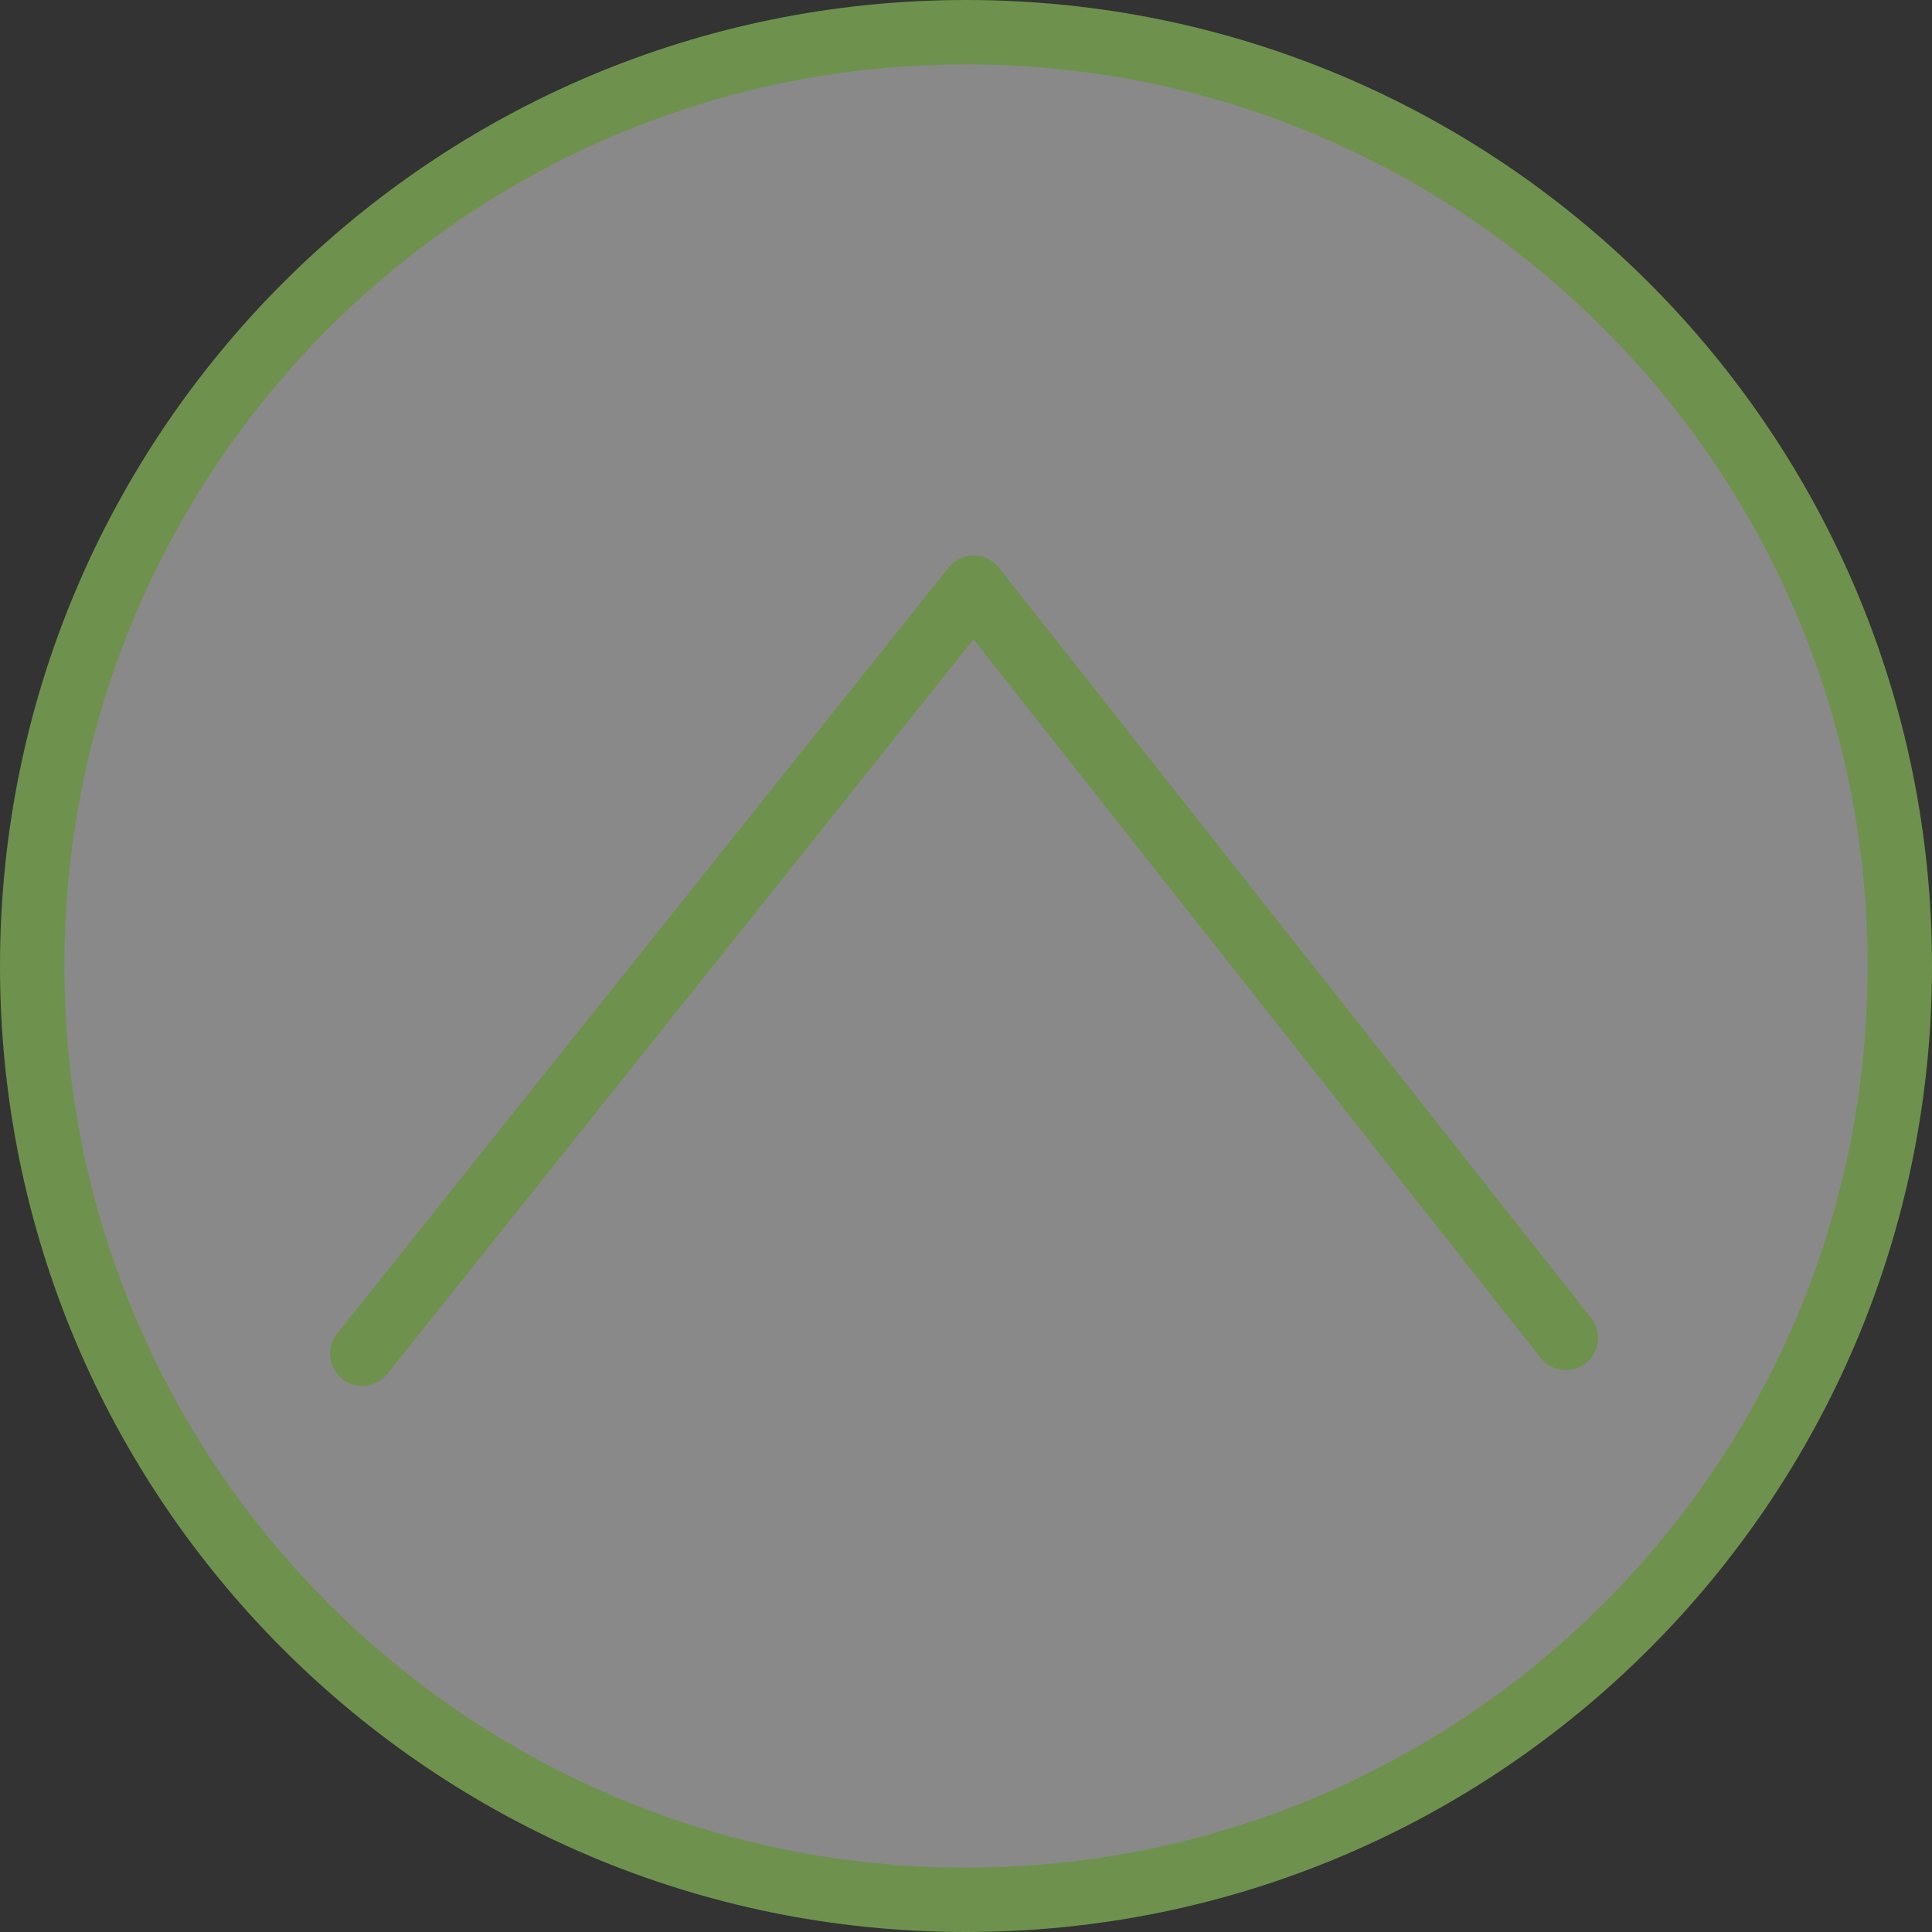
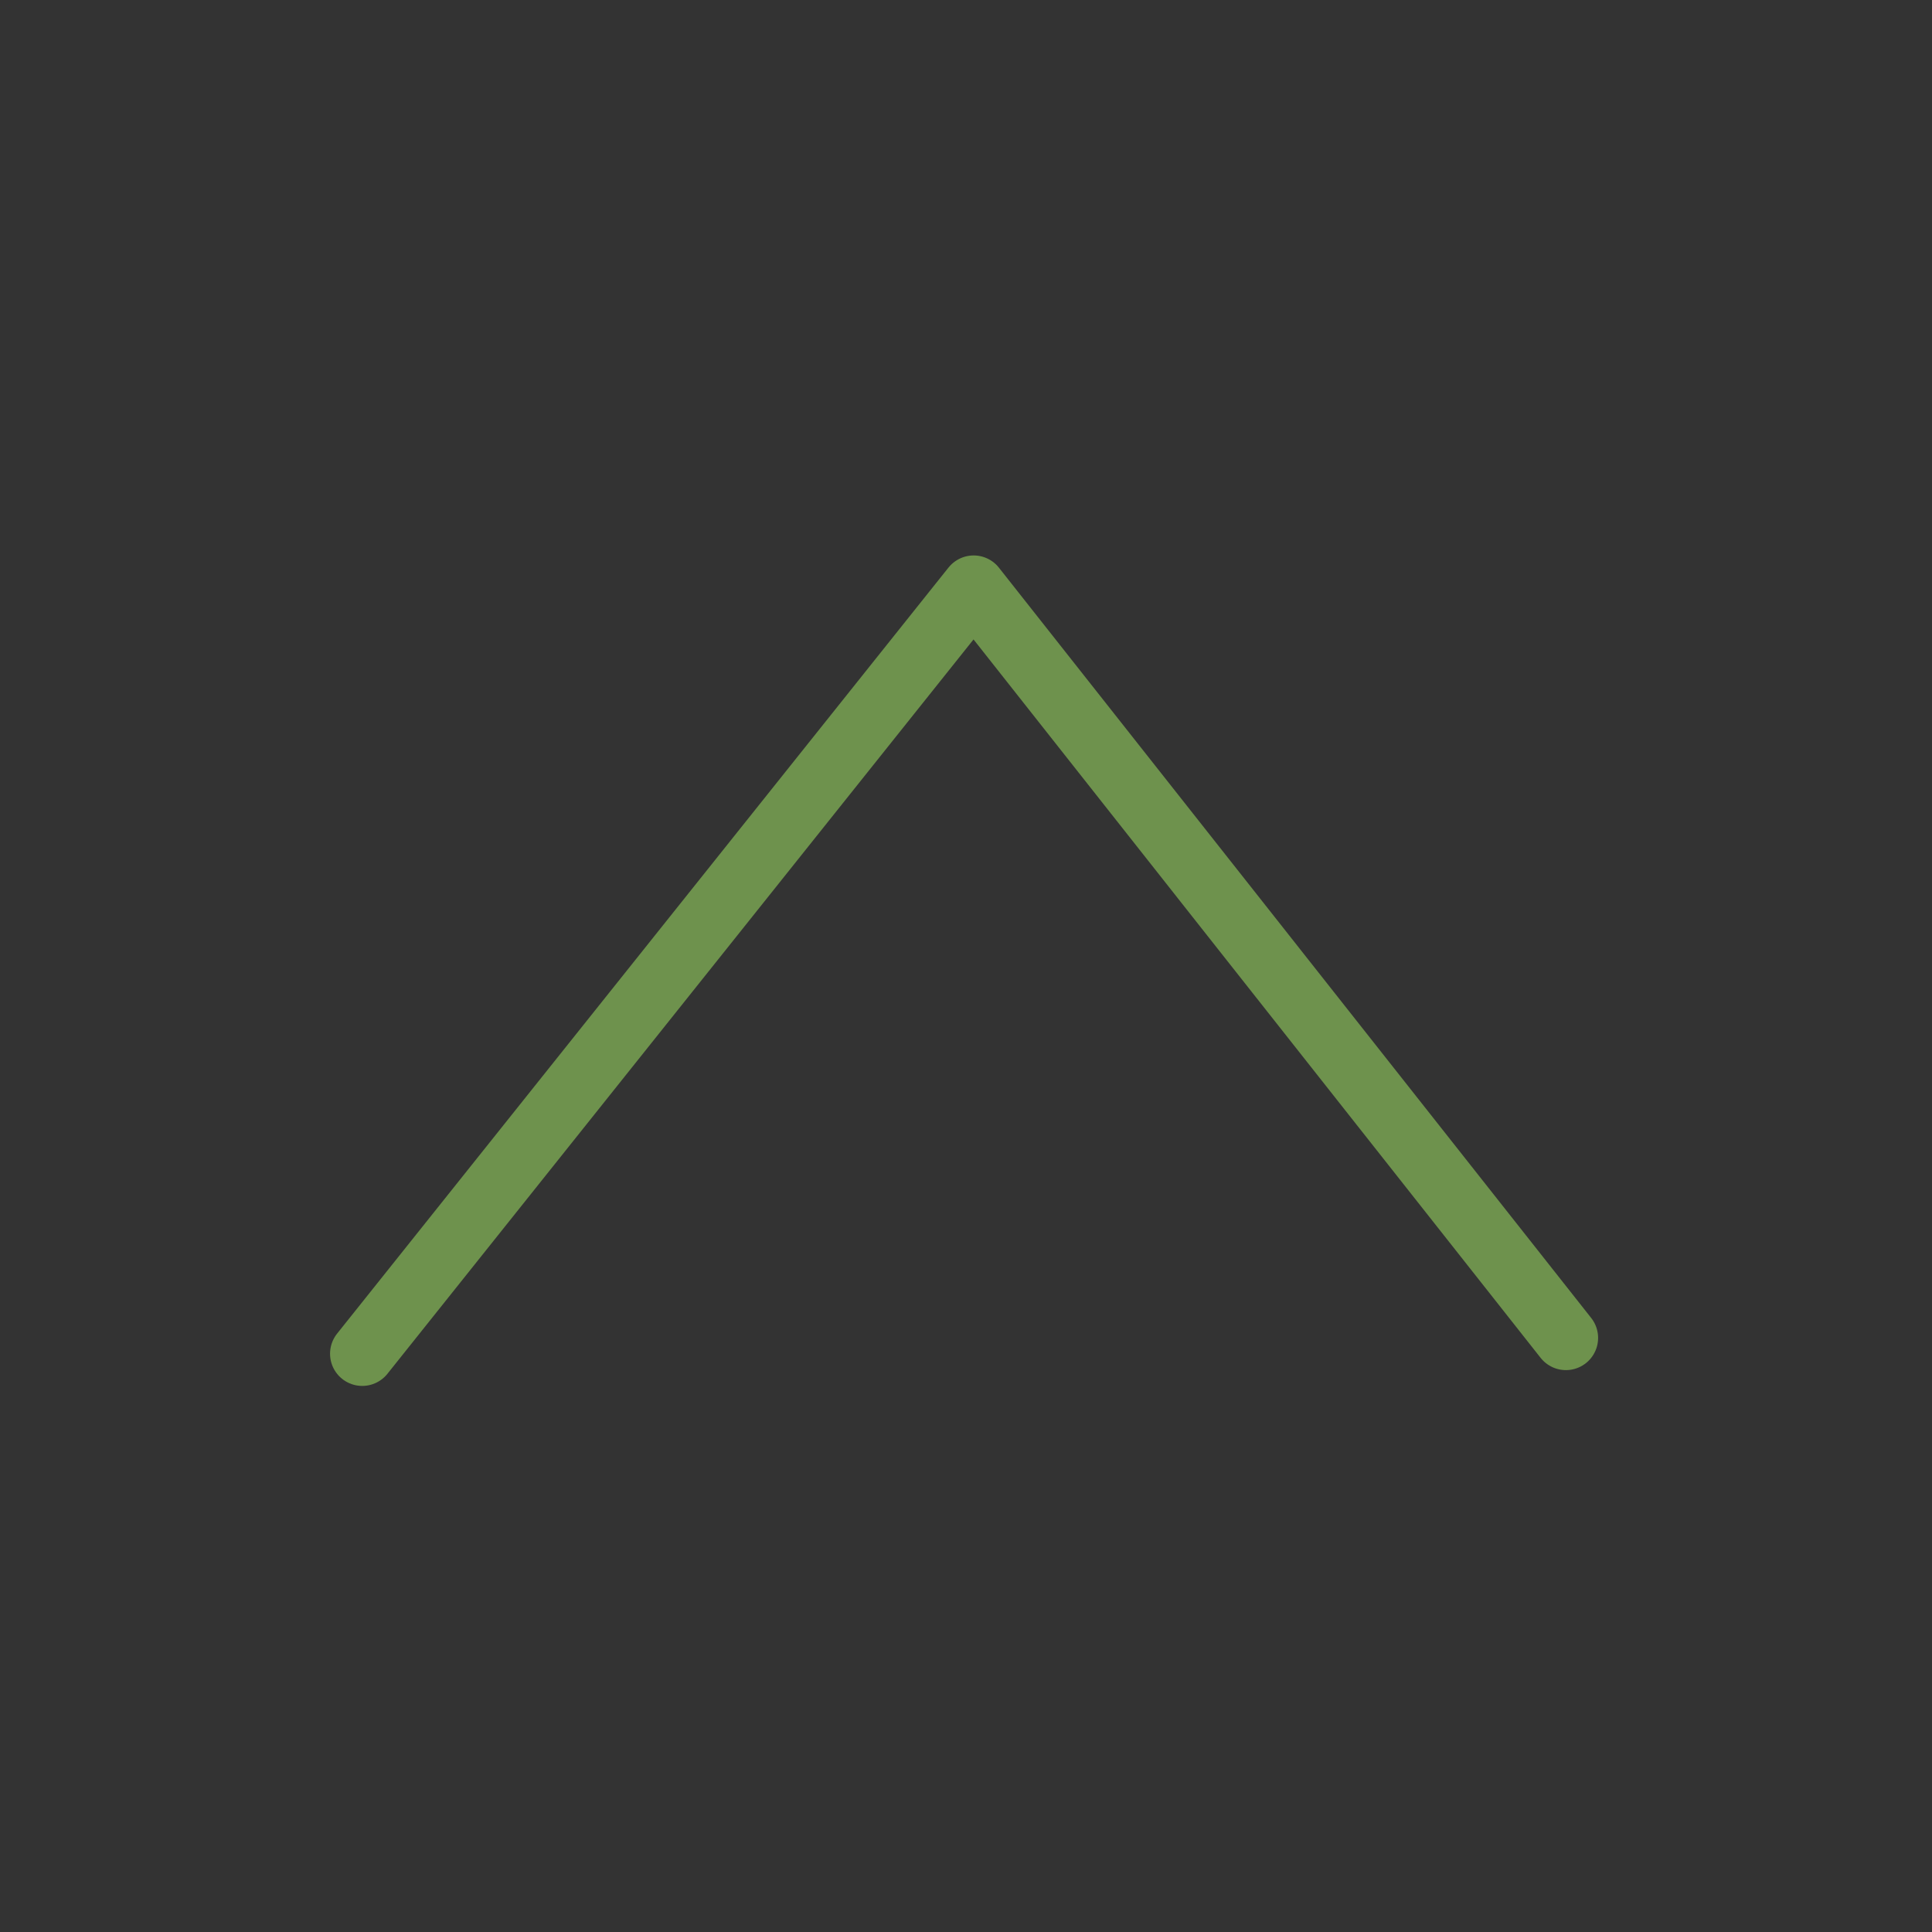
<svg xmlns="http://www.w3.org/2000/svg" width="120" height="120" viewBox="0 0 120 120">
  <rect x="0" y="0" width="120" height="120" fill="#333333" stroke="none" />
  <g id="to_top_icon" transform="translate(-740 -2109)">
    <g id="Path_2" data-name="Path 2" transform="translate(740 2109)" fill="rgba(255,255,255,0.42)">
-       <path d="M 60 118 C 52.169 118 44.574 116.467 37.424 113.443 C 33.988 111.989 30.674 110.19 27.573 108.096 C 24.501 106.021 21.613 103.637 18.988 101.012 C 16.363 98.387 13.979 95.499 11.904 92.427 C 9.81 89.326 8.011 86.012 6.557 82.576 C 3.533 75.426 2 67.831 2 60 C 2 52.169 3.533 44.574 6.557 37.424 C 8.011 33.988 9.81 30.674 11.904 27.573 C 13.979 24.501 16.363 21.613 18.988 18.988 C 21.613 16.363 24.501 13.979 27.573 11.904 C 30.674 9.81 33.988 8.011 37.424 6.557 C 44.574 3.533 52.169 2 60 2 C 67.831 2 75.426 3.533 82.576 6.557 C 86.012 8.011 89.326 9.81 92.427 11.904 C 95.499 13.979 98.387 16.363 101.012 18.988 C 103.637 21.613 106.021 24.501 108.096 27.573 C 110.19 30.674 111.989 33.988 113.443 37.424 C 116.467 44.574 118 52.169 118 60 C 118 67.831 116.467 75.426 113.443 82.576 C 111.989 86.012 110.19 89.326 108.096 92.427 C 106.021 95.499 103.637 98.387 101.012 101.012 C 98.387 103.637 95.499 106.021 92.427 108.096 C 89.326 110.19 86.012 111.989 82.576 113.443 C 75.426 116.467 67.831 118 60 118 Z" stroke="none" />
-       <path d="M 60 4 C 52.438 4 45.105 5.48 38.203 8.399 C 34.886 9.802 31.686 11.539 28.693 13.562 C 25.727 15.565 22.937 17.867 20.402 20.402 C 17.867 22.937 15.565 25.727 13.562 28.693 C 11.539 31.686 9.802 34.886 8.399 38.203 C 5.48 45.105 4 52.438 4 60 C 4 67.562 5.48 74.895 8.399 81.797 C 9.802 85.114 11.539 88.314 13.562 91.307 C 15.565 94.273 17.867 97.063 20.402 99.598 C 22.937 102.133 25.727 104.435 28.693 106.438 C 31.686 108.461 34.886 110.198 38.203 111.601 C 45.105 114.52 52.438 116 60 116 C 67.562 116 74.895 114.52 81.797 111.601 C 85.114 110.198 88.314 108.461 91.307 106.438 C 94.273 104.435 97.063 102.133 99.598 99.598 C 102.133 97.063 104.435 94.273 106.438 91.307 C 108.461 88.314 110.198 85.114 111.601 81.797 C 114.52 74.895 116 67.562 116 60 C 116 52.438 114.52 45.105 111.601 38.203 C 110.198 34.886 108.461 31.686 106.438 28.693 C 104.435 25.727 102.133 22.937 99.598 20.402 C 97.063 17.867 94.273 15.565 91.307 13.562 C 88.314 11.539 85.114 9.802 81.797 8.399 C 74.895 5.48 67.562 4 60 4 M 60 0 C 93.137 0 120 26.863 120 60 C 120 93.137 93.137 120 60 120 C 26.863 120 0 93.137 0 60 C 0 26.863 26.863 0 60 0 Z" stroke="none" fill="#6e924d" />
-     </g>
+       </g>
    <path id="Path_1" data-name="Path 1" d="M4444-21083l37.976-47.582,36.785,46.6" transform="translate(-3681.5 23276.082)" fill="none" stroke="#6e924d" stroke-linecap="round" stroke-linejoin="round" stroke-width="4" />
  </g>
</svg>